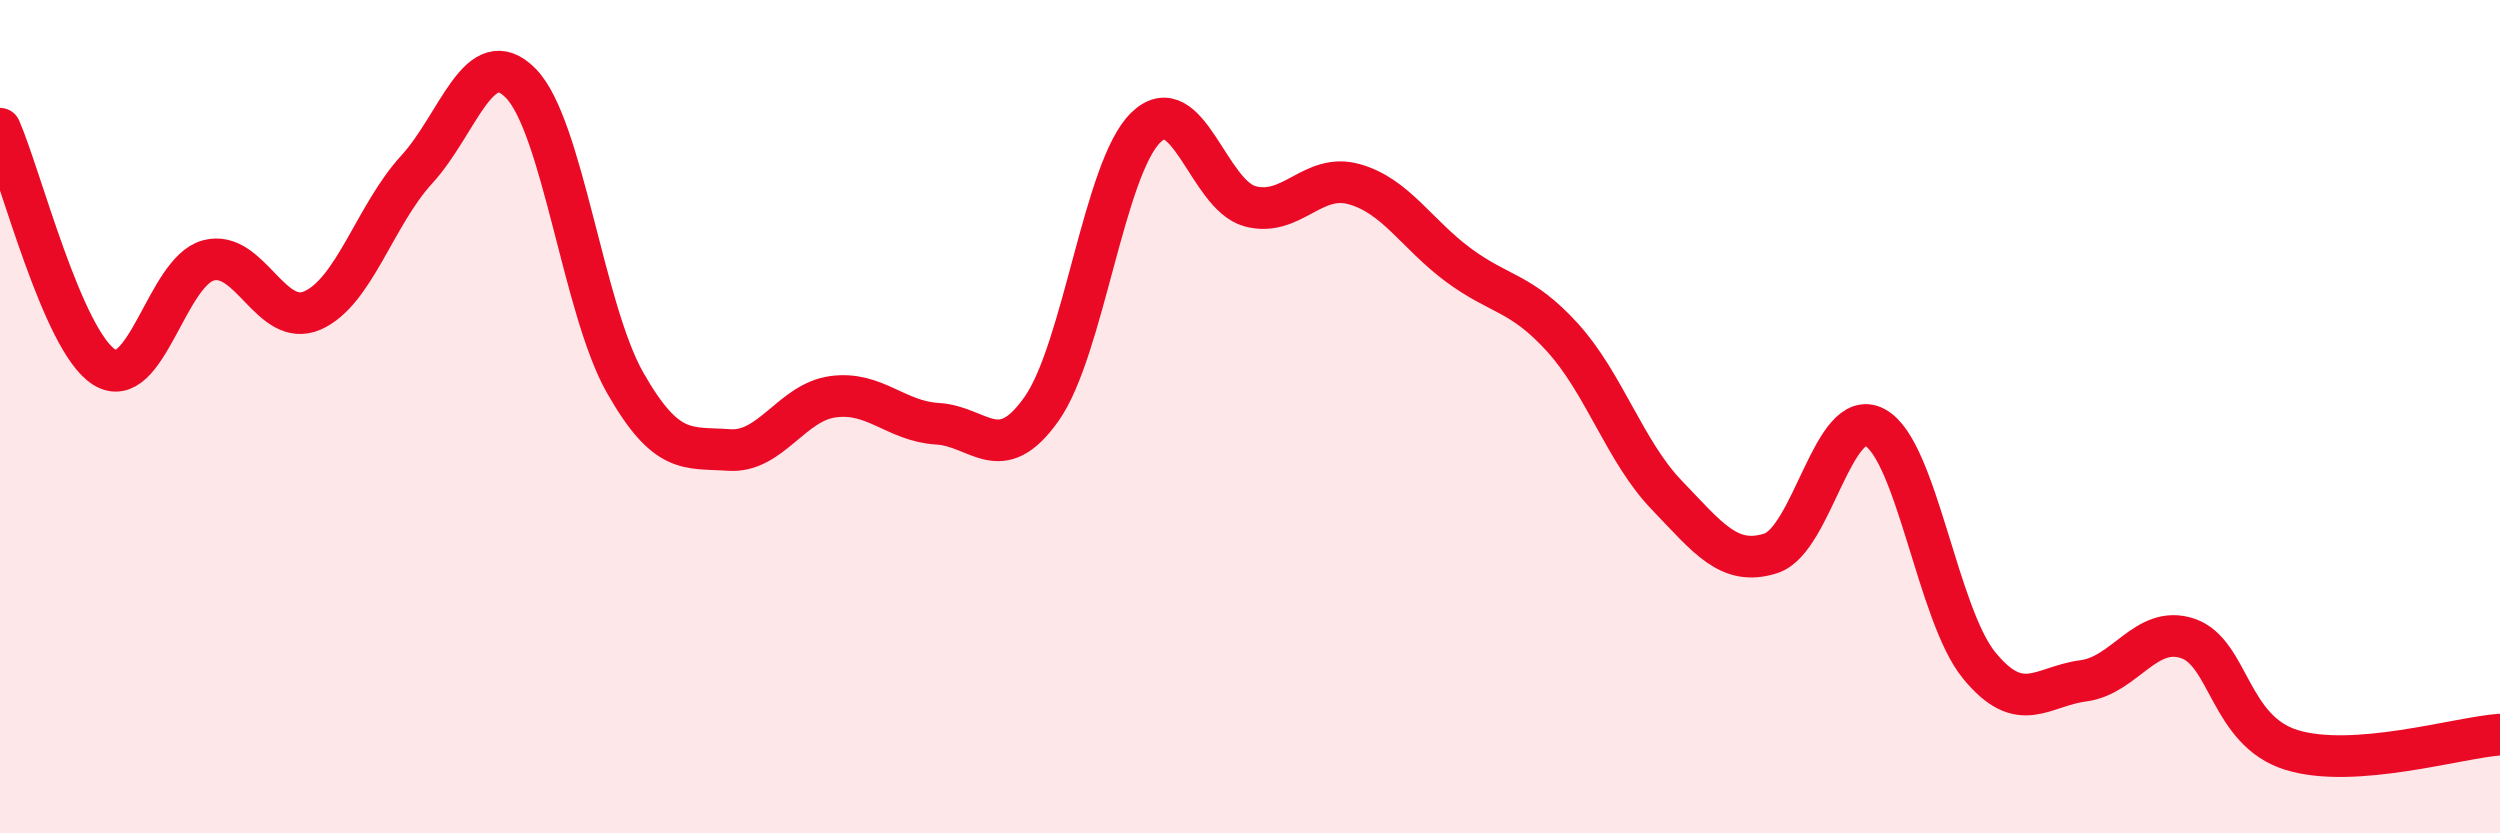
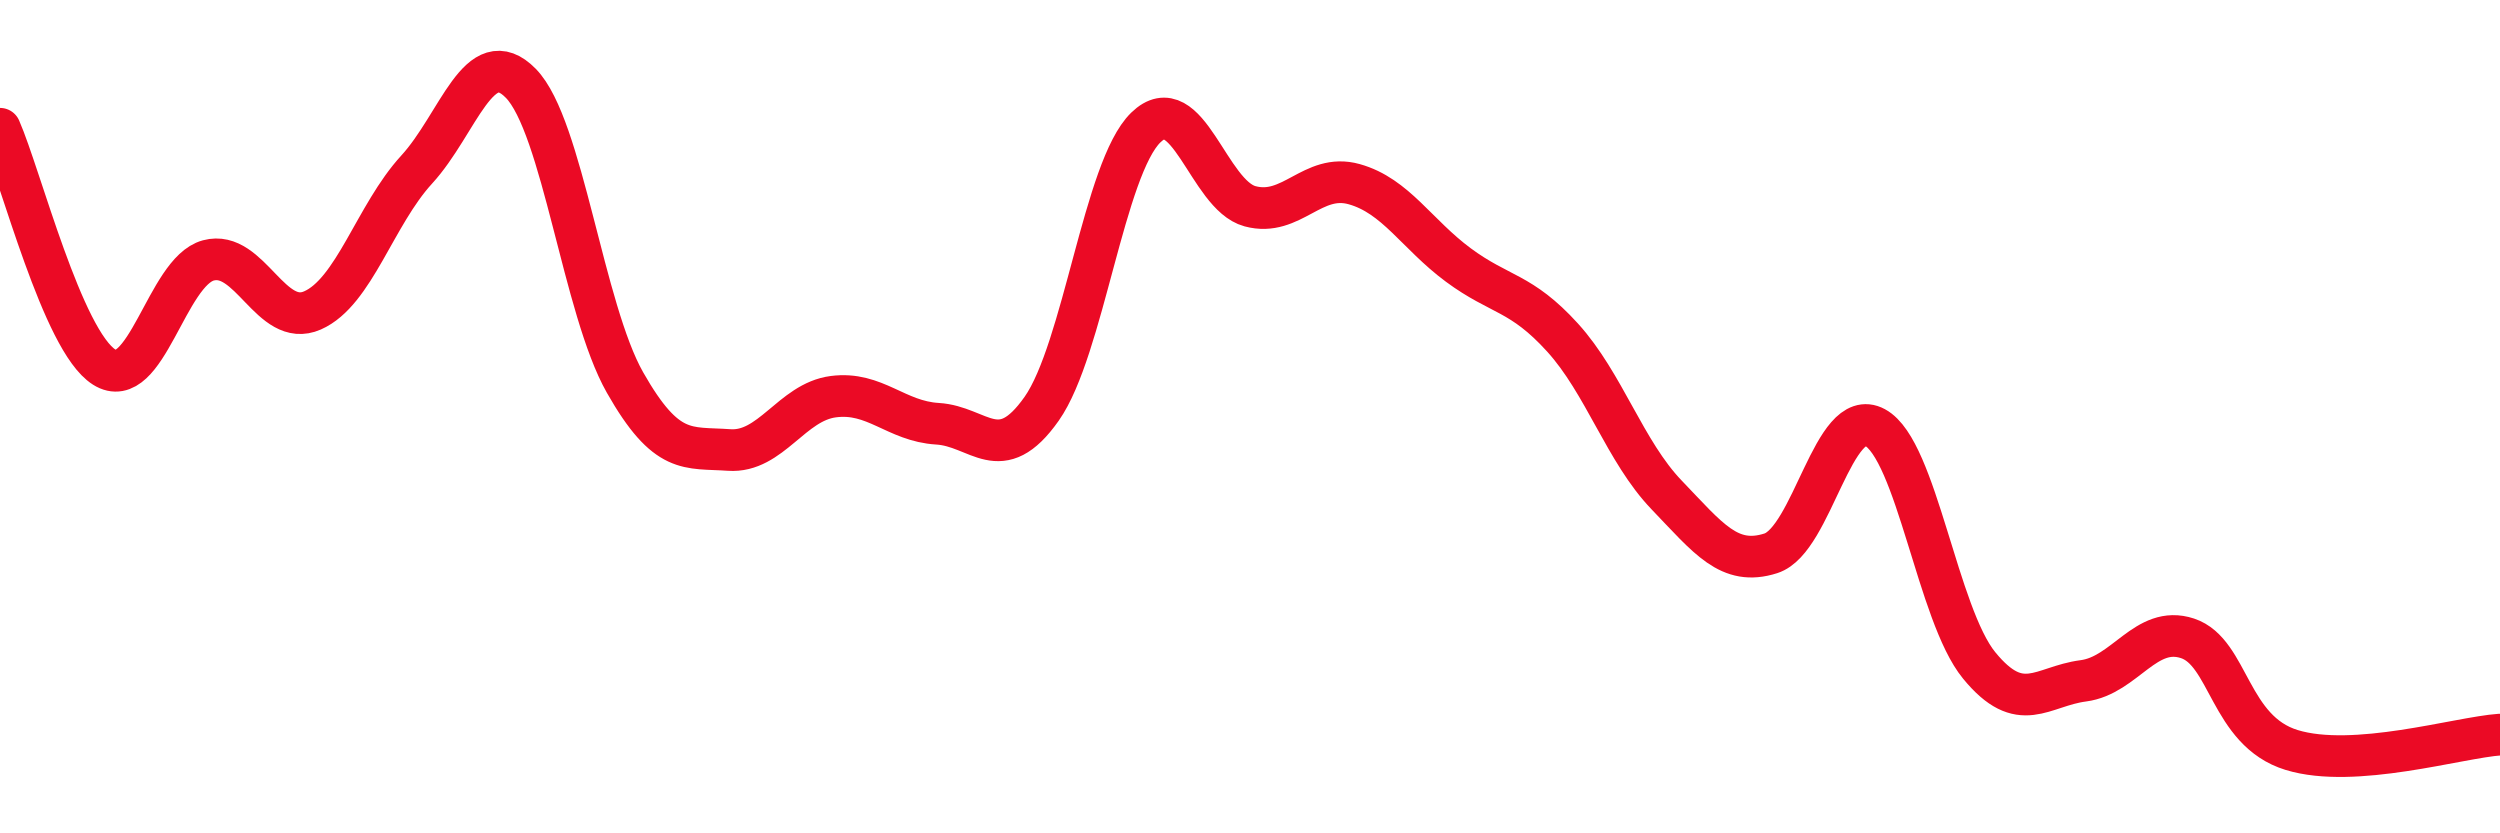
<svg xmlns="http://www.w3.org/2000/svg" width="60" height="20" viewBox="0 0 60 20">
-   <path d="M 0,3.09 C 0.5,4.23 1.5,8.18 2.5,8.81 C 3.5,9.44 4,6.52 5,6.25 C 6,5.98 6.5,7.89 7.5,7.45 C 8.5,7.01 9,5.16 10,4.07 C 11,2.98 11.5,0.98 12.5,2 C 13.5,3.02 14,7.42 15,9.18 C 16,10.94 16.5,10.73 17.5,10.8 C 18.5,10.87 19,9.65 20,9.52 C 21,9.39 21.5,10.11 22.5,10.17 C 23.5,10.23 24,11.23 25,9.81 C 26,8.39 26.5,4.03 27.5,3.06 C 28.5,2.09 29,4.68 30,4.95 C 31,5.22 31.5,4.14 32.5,4.42 C 33.5,4.7 34,5.62 35,6.36 C 36,7.1 36.5,7 37.5,8.1 C 38.5,9.2 39,10.84 40,11.88 C 41,12.92 41.5,13.6 42.5,13.28 C 43.5,12.96 44,9.72 45,10.26 C 46,10.8 46.5,14.75 47.5,15.97 C 48.5,17.19 49,16.47 50,16.34 C 51,16.21 51.5,14.99 52.5,15.32 C 53.5,15.65 53.5,17.54 55,18 C 56.5,18.46 59,17.7 60,17.63L60 20L0 20Z" fill="#EB0A25" opacity="0.1" stroke-linecap="round" stroke-linejoin="round" />
  <path d="M 0,3.09 C 0.5,4.23 1.5,8.18 2.5,8.81 C 3.5,9.44 4,6.52 5,6.25 C 6,5.98 6.5,7.89 7.5,7.45 C 8.5,7.01 9,5.16 10,4.07 C 11,2.98 11.5,0.98 12.5,2 C 13.5,3.02 14,7.42 15,9.18 C 16,10.94 16.5,10.73 17.5,10.8 C 18.5,10.87 19,9.65 20,9.52 C 21,9.39 21.5,10.11 22.5,10.17 C 23.5,10.23 24,11.23 25,9.81 C 26,8.39 26.5,4.03 27.5,3.06 C 28.5,2.09 29,4.68 30,4.95 C 31,5.22 31.5,4.14 32.5,4.42 C 33.5,4.7 34,5.62 35,6.36 C 36,7.1 36.5,7 37.5,8.1 C 38.5,9.2 39,10.84 40,11.88 C 41,12.92 41.5,13.6 42.5,13.28 C 43.5,12.96 44,9.72 45,10.26 C 46,10.8 46.5,14.75 47.5,15.97 C 48.5,17.19 49,16.47 50,16.34 C 51,16.21 51.5,14.99 52.5,15.32 C 53.5,15.65 53.5,17.54 55,18 C 56.5,18.46 59,17.7 60,17.63" stroke="#EB0A25" stroke-width="1" fill="none" stroke-linecap="round" stroke-linejoin="round" />
</svg>